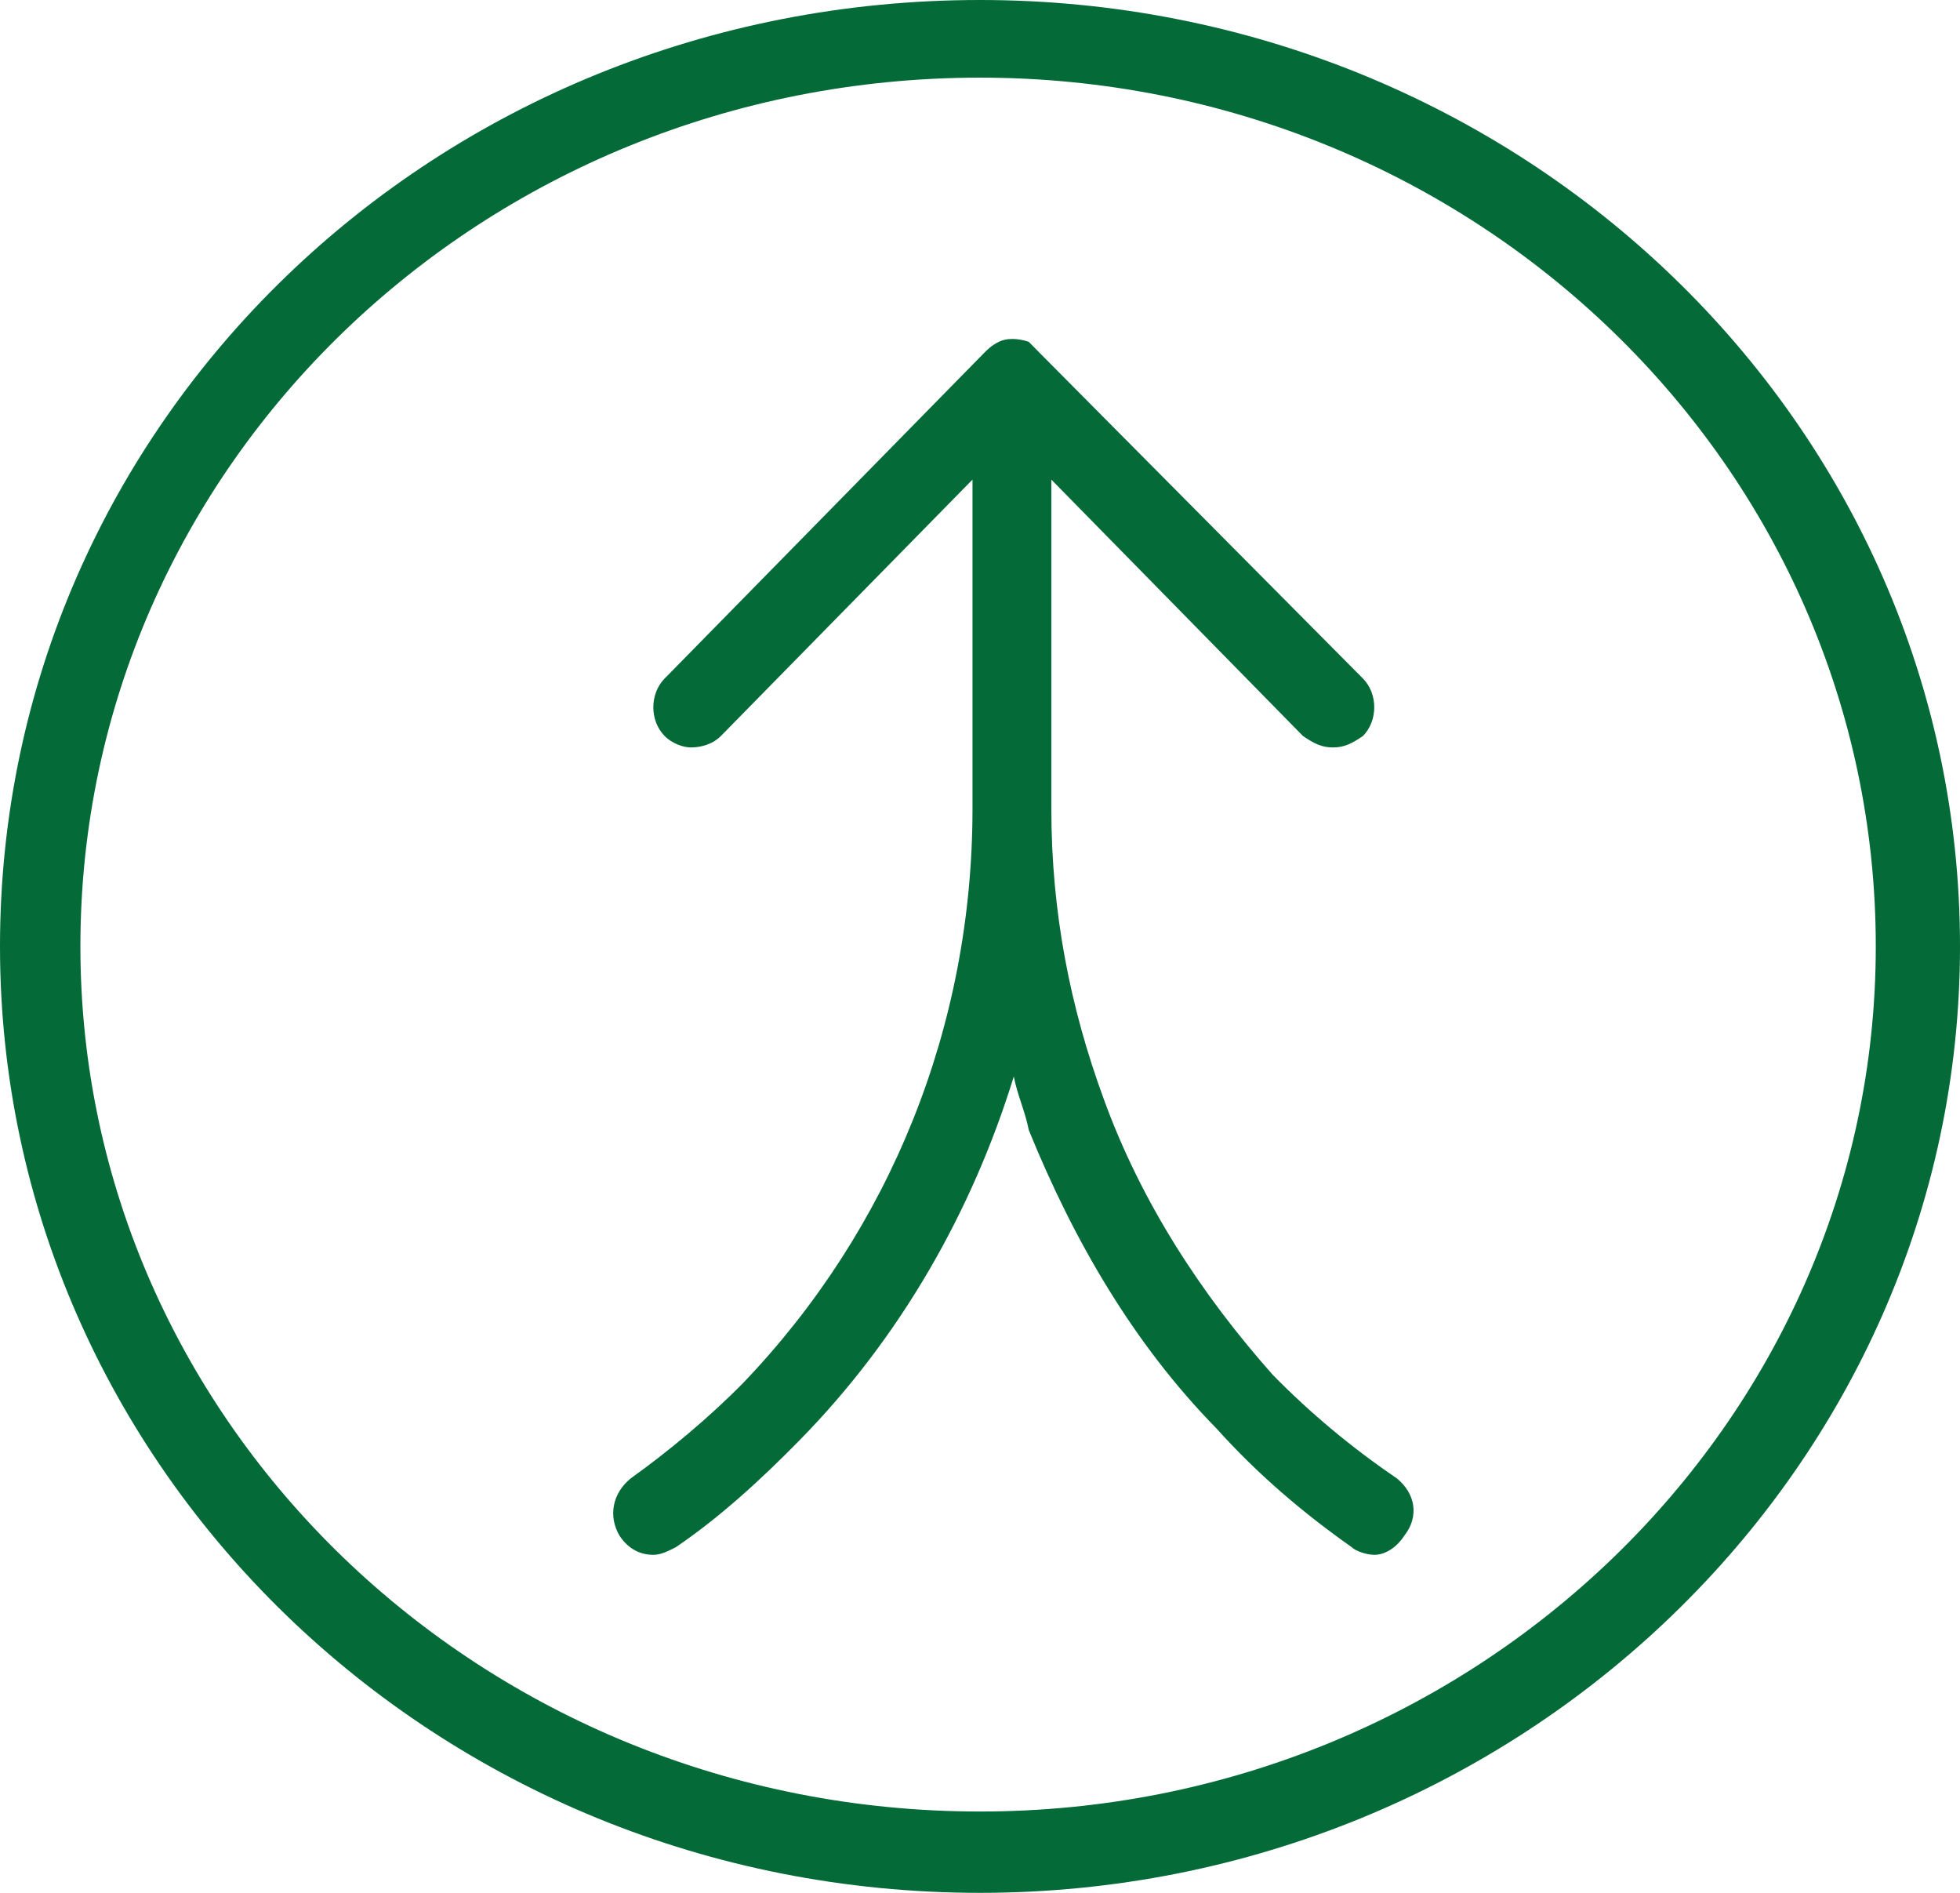
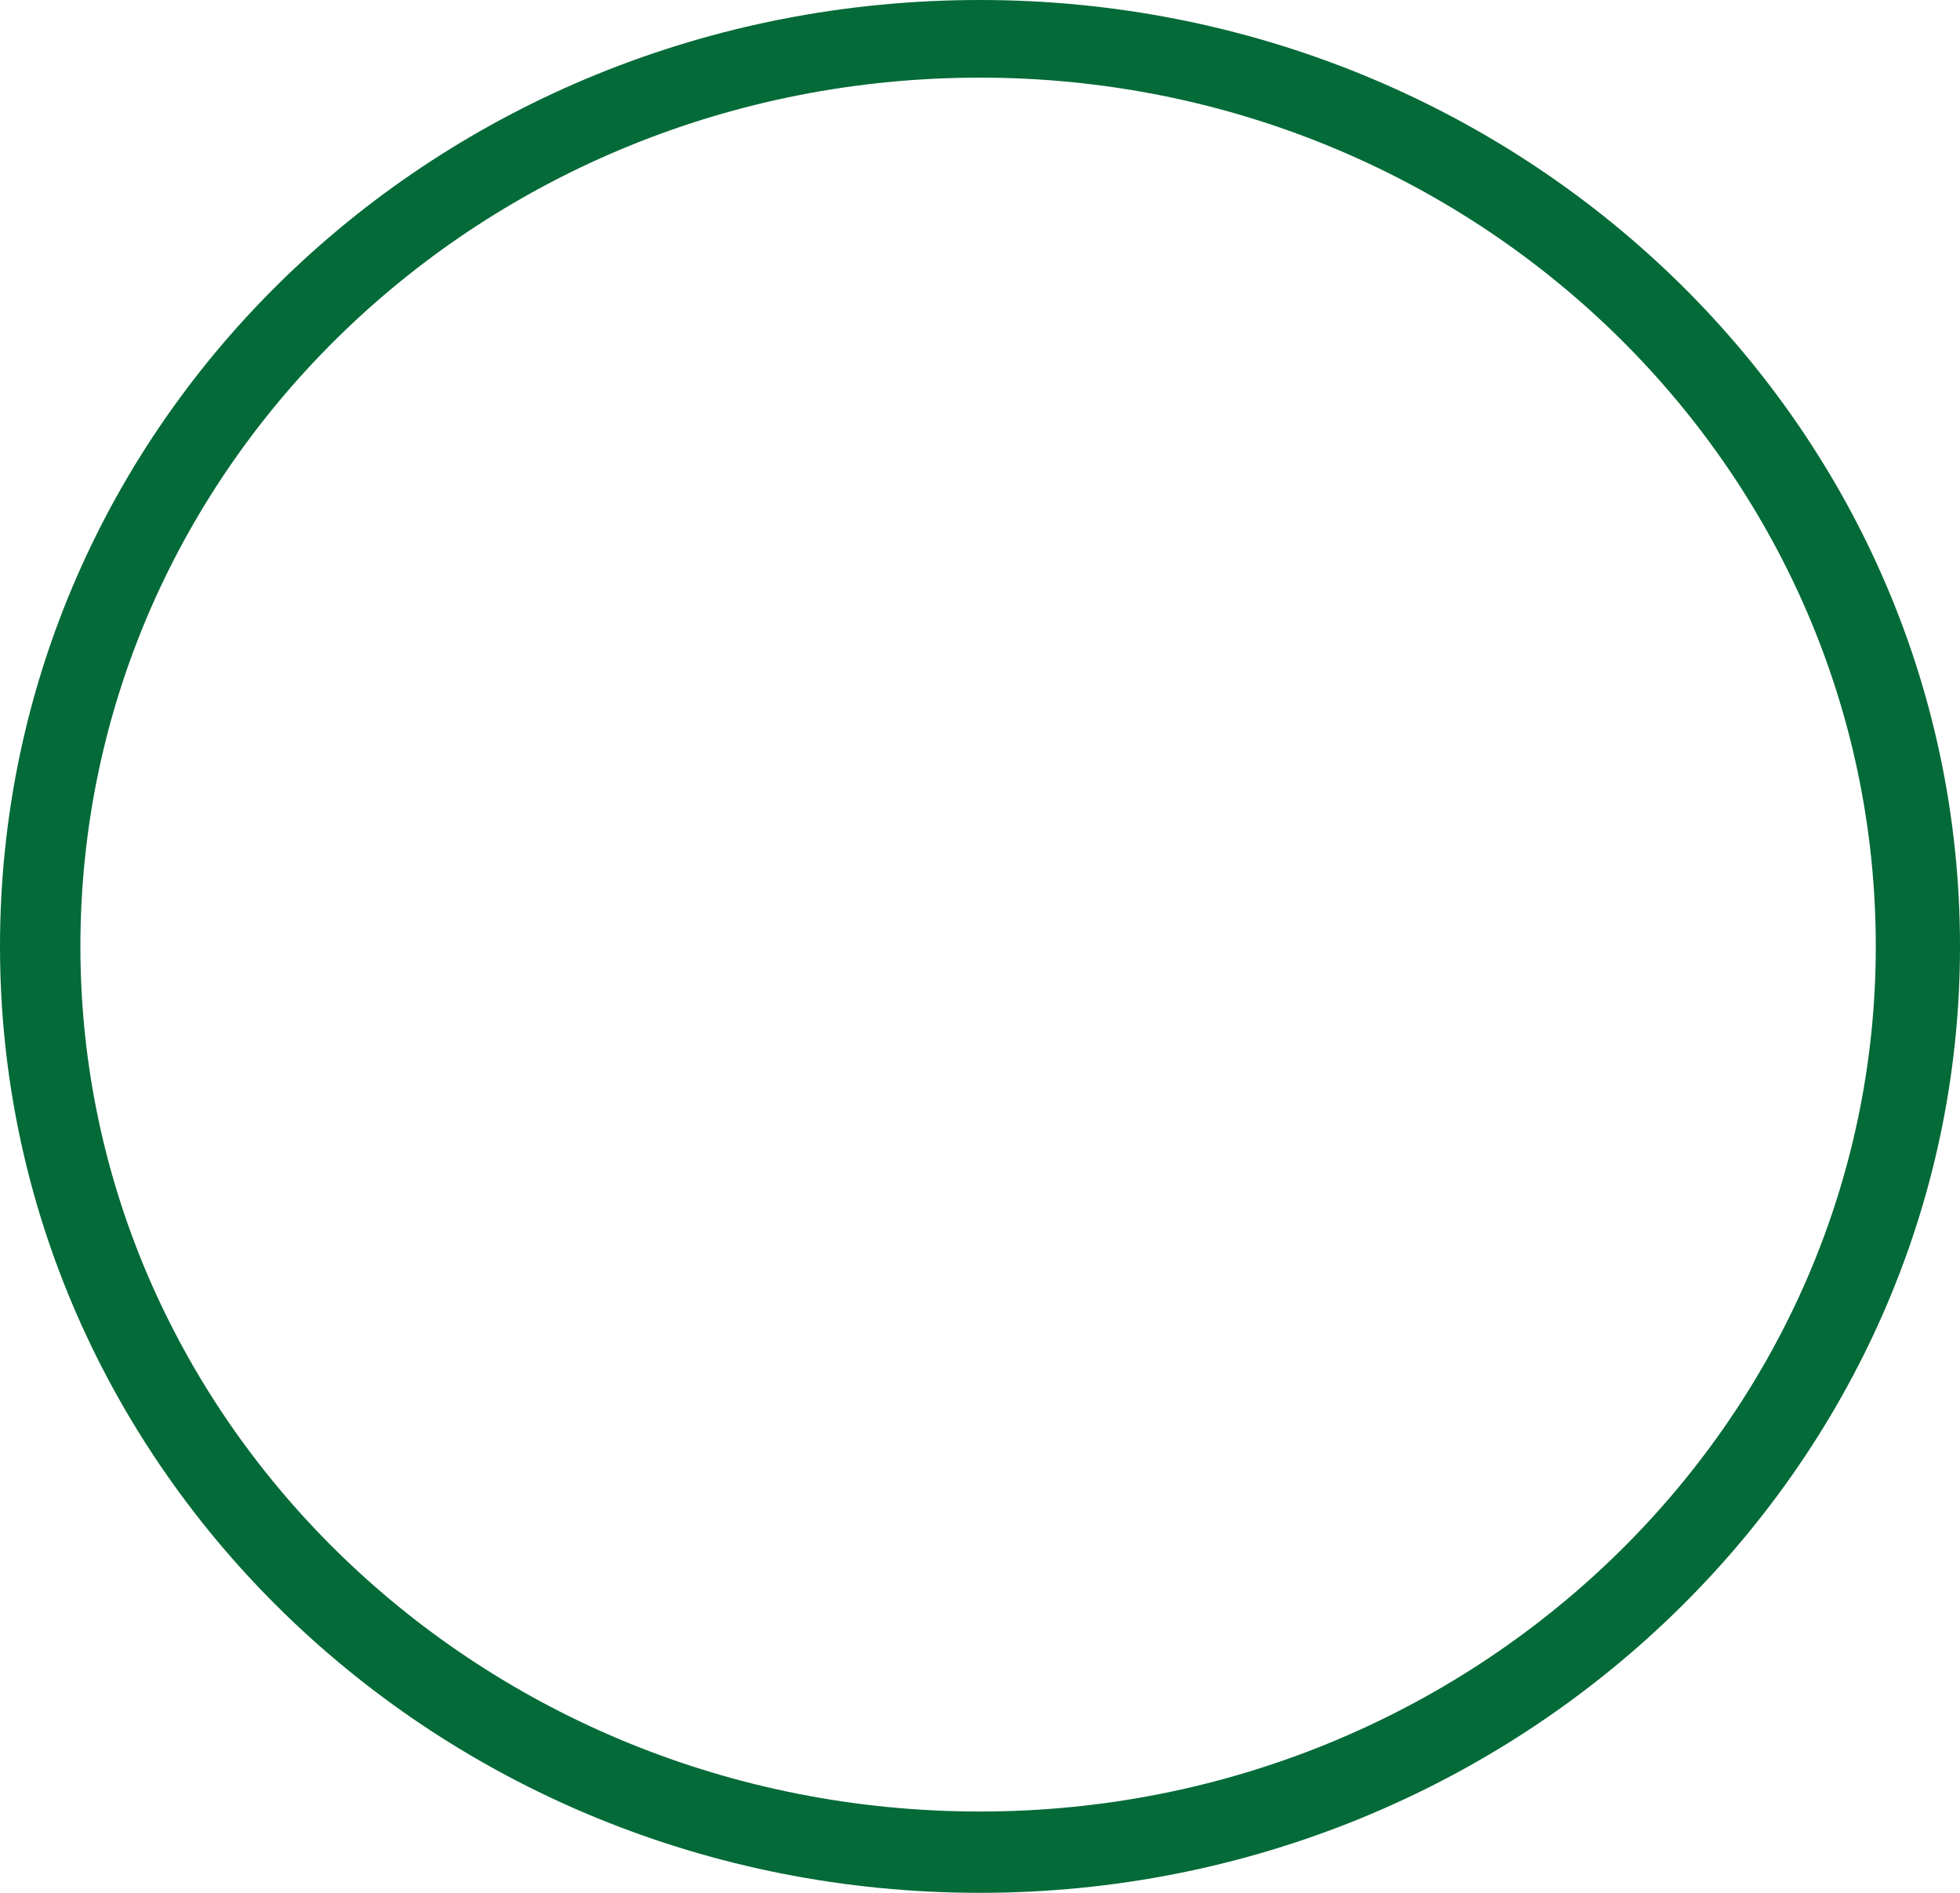
<svg xmlns="http://www.w3.org/2000/svg" width="58" height="56" viewBox="0 0 58 56">
  <g fill="#046A38" fill-rule="evenodd">
    <path d="M29,2.297 C43.613,2.297 55.508,13.781 55.508,28 C55.508,42.109 43.613,53.594 29,53.594 C14.273,53.594 2.379,42.109 2.379,28 C2.379,13.781 14.273,2.297 29,2.297 L29,2.297 Z M29,0 C12.914,0 0,12.469 0,28 C0,43.422 12.914,56 29,56 C44.973,56 58,43.422 58,28 C58,12.469 44.973,0 29,0 Z" />
-     <path d="M41.556,45.434 C41.333,45.774 41,46 40.667,46 C40.444,46 40.111,45.887 40,45.774 C38.556,44.755 37.222,43.623 36,42.264 C33.556,39.774 31.778,36.717 30.444,33.434 C30.333,32.868 30.111,32.415 30,31.849 C28.778,35.811 26.667,39.547 23.667,42.604 C22.556,43.736 21.333,44.868 20,45.774 C19.778,45.887 19.556,46 19.333,46 C18.889,46 18.556,45.774 18.333,45.434 C18,44.868 18.111,44.189 18.667,43.736 C19.778,42.943 21,41.925 22,40.906 C26.333,36.377 28.778,30.377 28.778,23.925 C28.778,14.189 28.778,14.189 28.778,14.189 C21.333,21.774 21.333,21.774 21.333,21.774 C21.111,22 20.778,22.113 20.444,22.113 C20.222,22.113 19.889,22 19.667,21.774 C19.222,21.321 19.222,20.528 19.667,20.075 C29.111,10.453 29.111,10.453 29.111,10.453 C29.222,10.34 29.333,10.226 29.556,10.113 C29.778,10 30.111,10 30.444,10.113 C30.556,10.226 30.667,10.34 30.778,10.453 C40.333,20.075 40.333,20.075 40.333,20.075 C40.778,20.528 40.778,21.321 40.333,21.774 C40,22 39.778,22.113 39.444,22.113 C39.111,22.113 38.889,22 38.556,21.774 C31.111,14.189 31.111,14.189 31.111,14.189 C31.111,23.925 31.111,23.925 31.111,23.925 C31.111,26.981 31.667,29.811 32.667,32.528 C33.778,35.585 35.556,38.302 37.667,40.679 C38.778,41.811 40,42.83 41.333,43.736 C41.889,44.189 42,44.868 41.556,45.434 Z" />
  </g>
</svg>